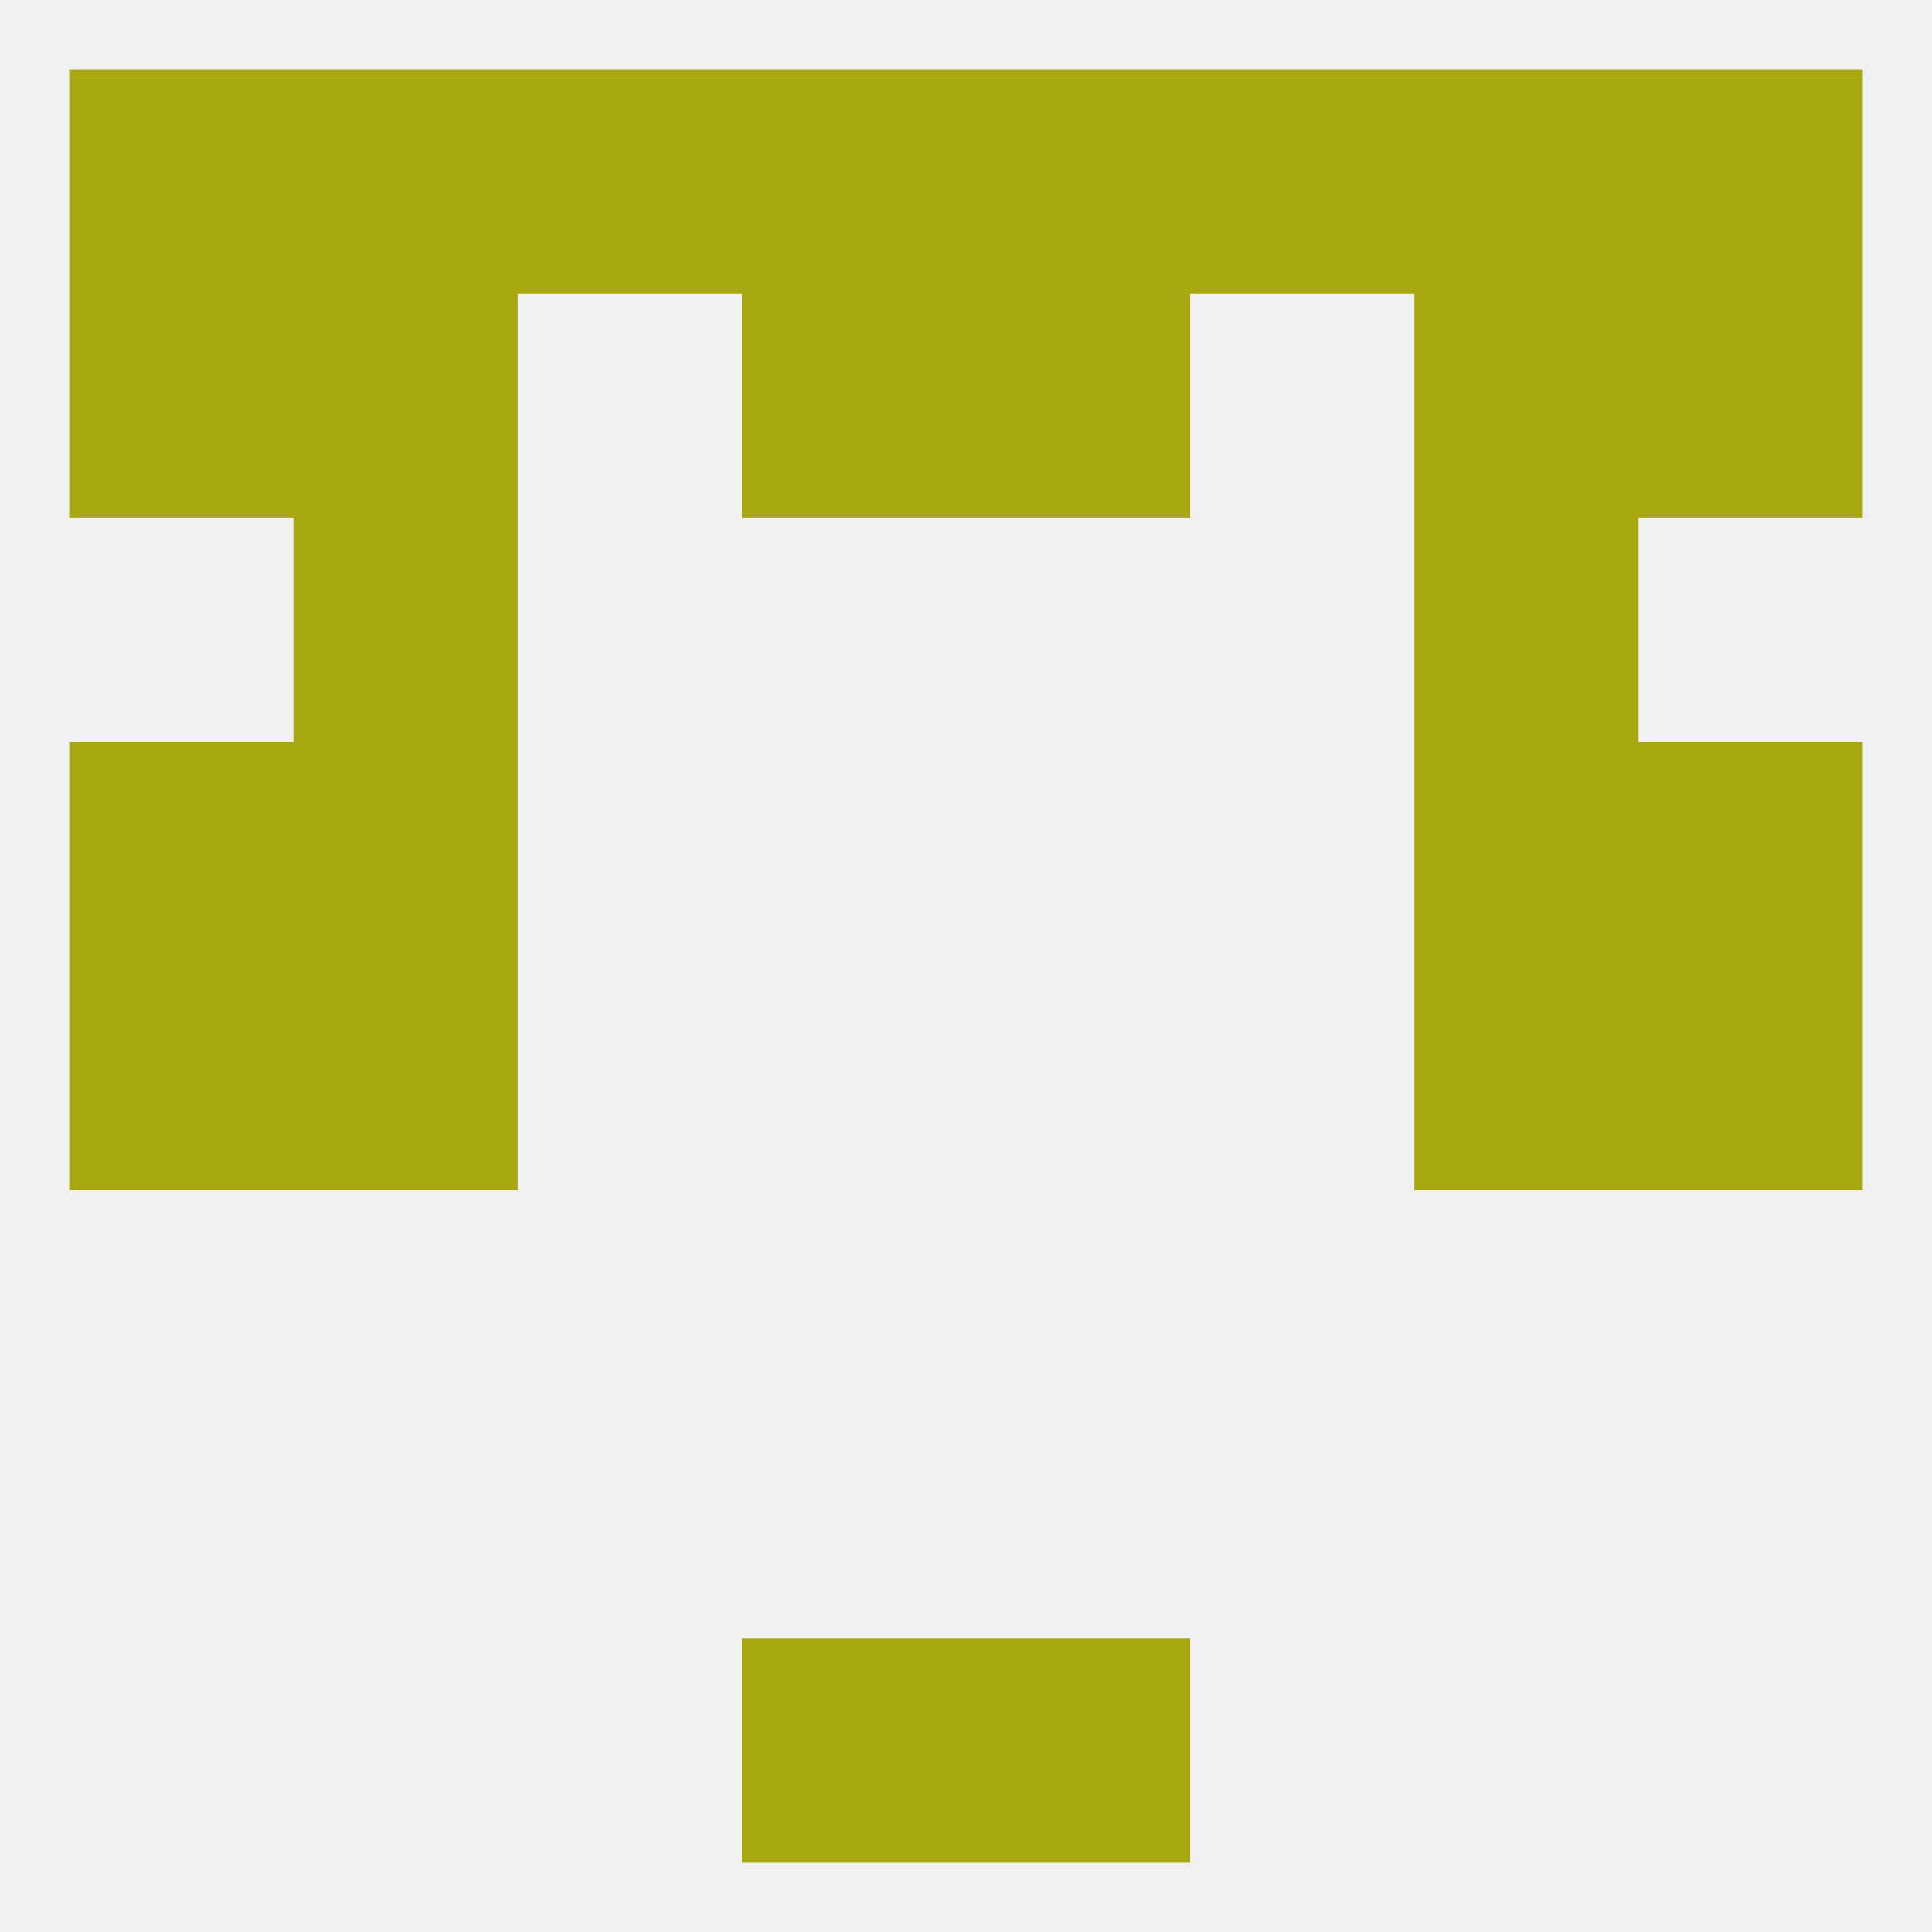
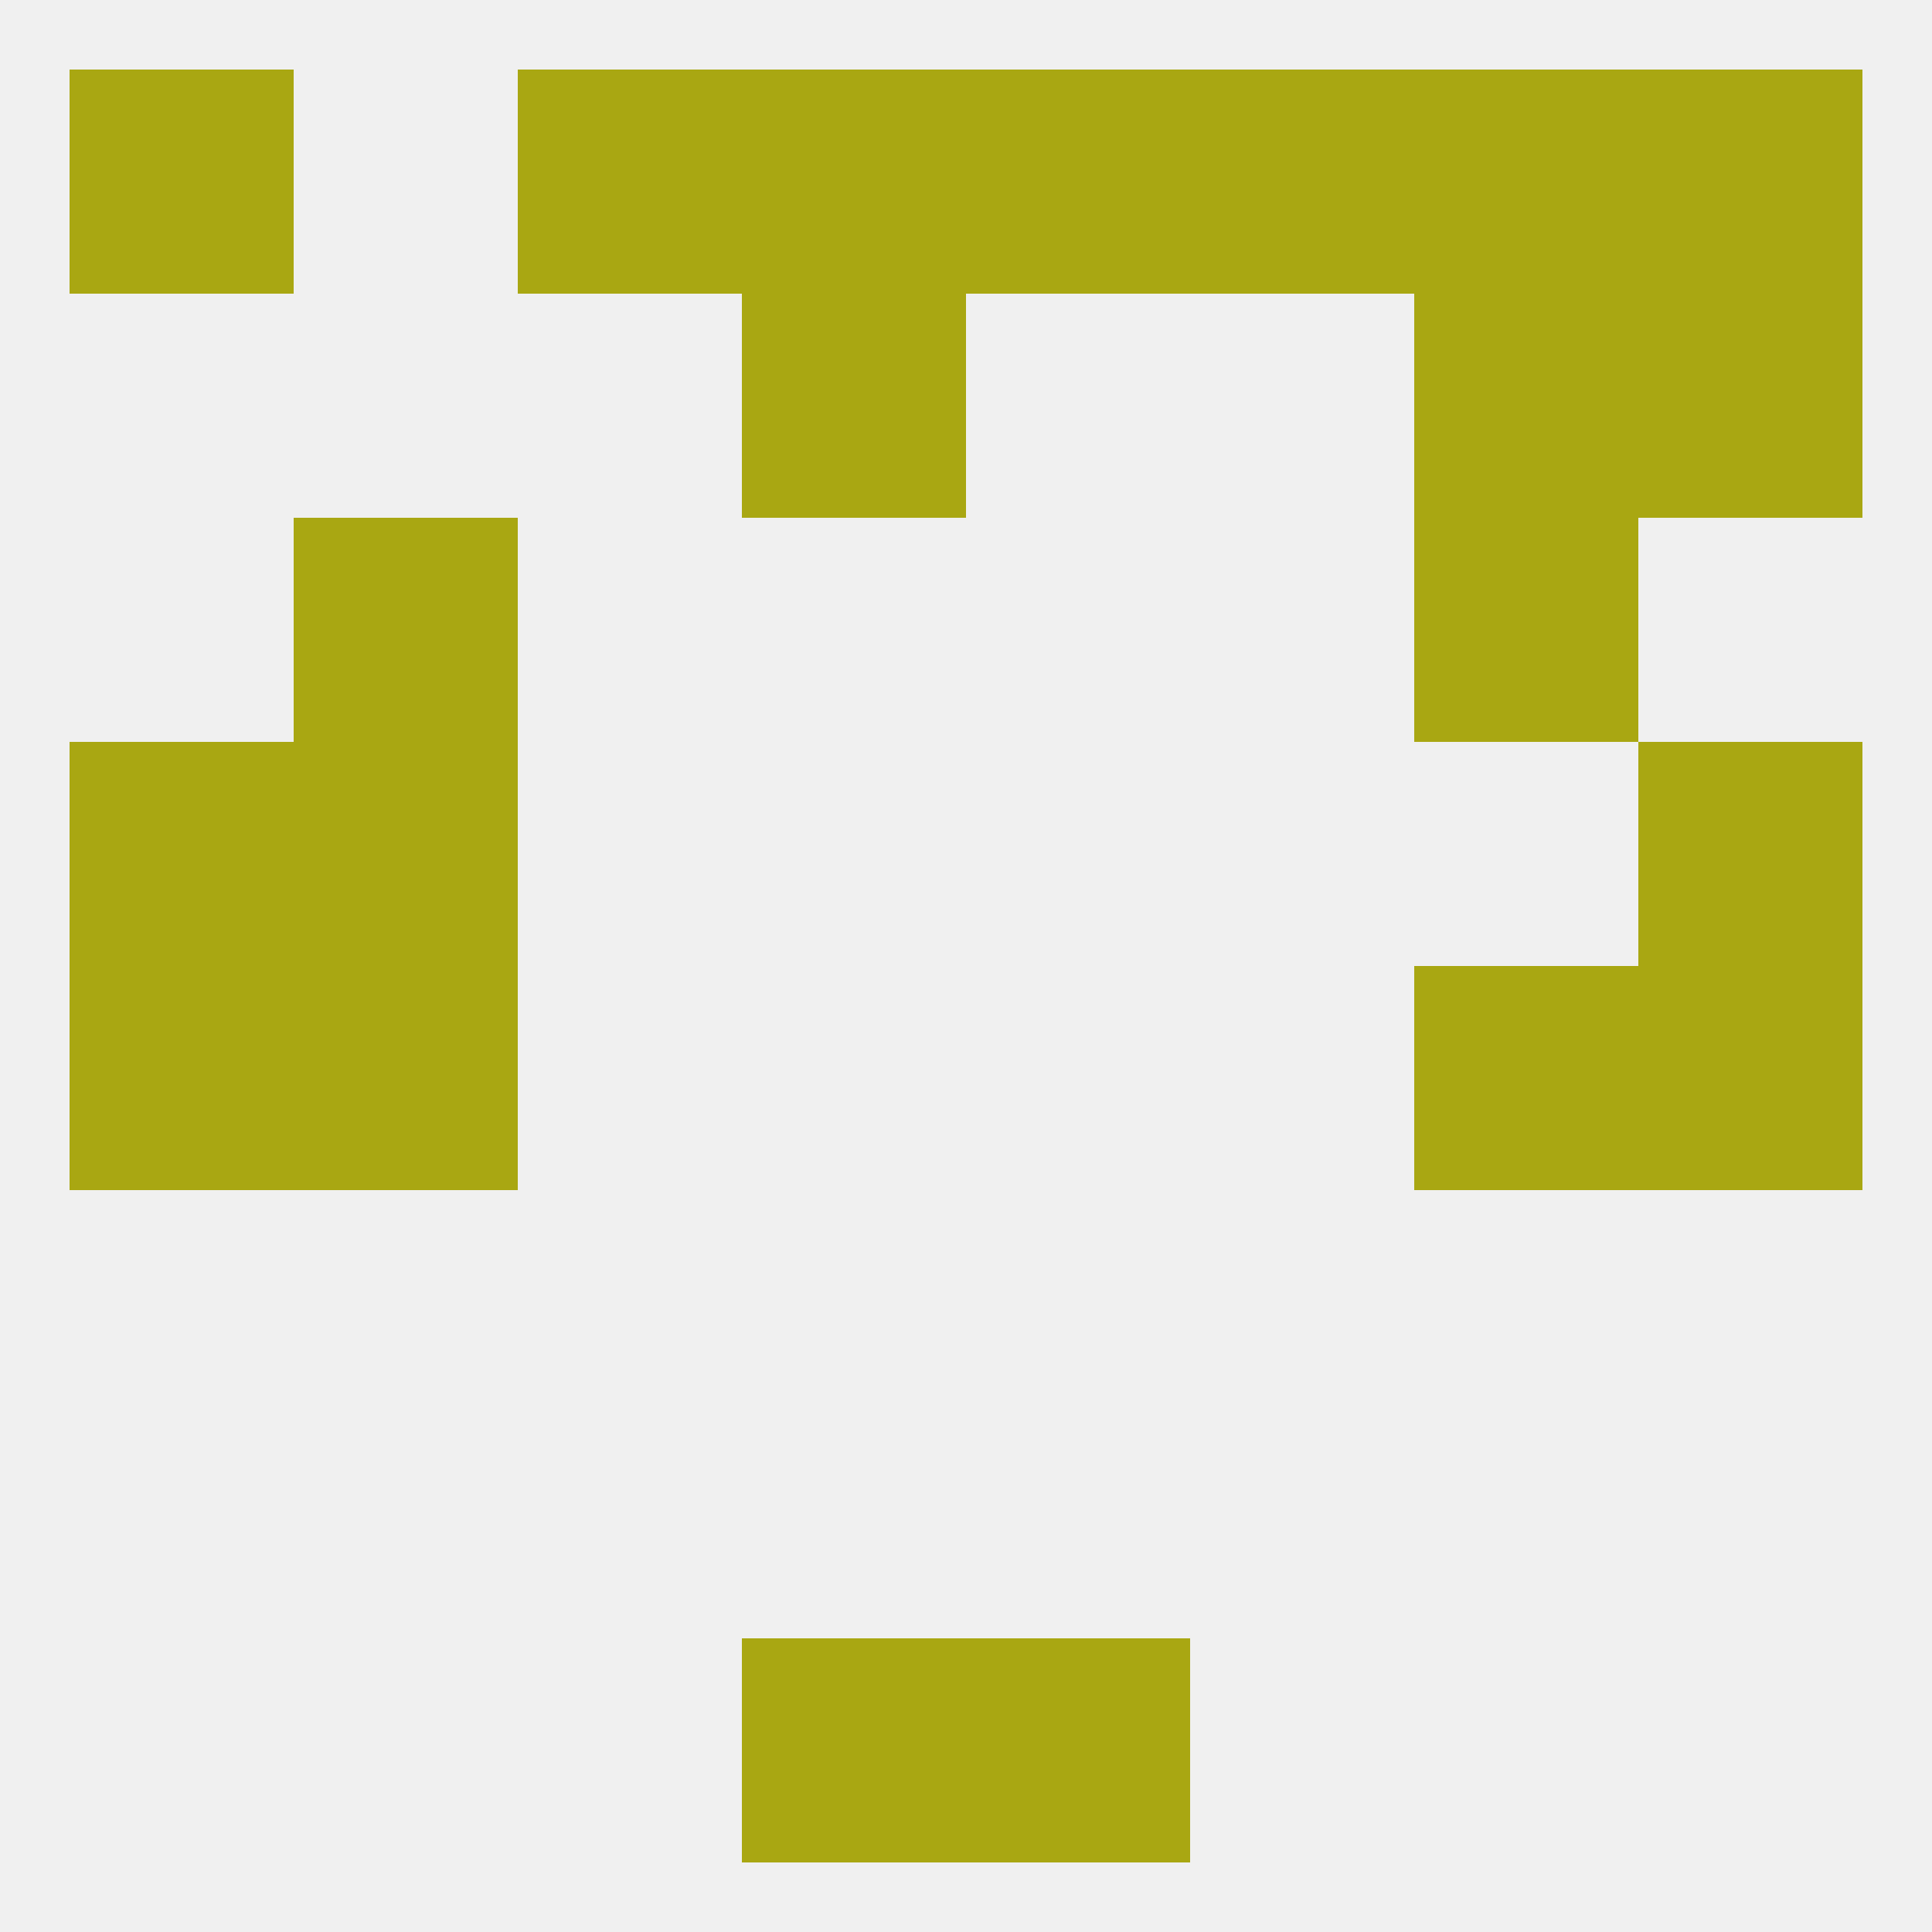
<svg xmlns="http://www.w3.org/2000/svg" version="1.1" baseprofile="full" width="250" height="250" viewBox="0 0 250 250">
  <rect width="100%" height="100%" fill="rgba(240,240,240,255)" />
  <rect x="96" y="38" width="29" height="29" fill="rgba(169,167,18,255)" />
-   <rect x="125" y="38" width="29" height="29" fill="rgba(169,167,18,255)" />
-   <rect x="9" y="38" width="29" height="29" fill="rgba(169,167,18,255)" />
  <rect x="212" y="38" width="29" height="29" fill="rgba(169,167,18,255)" />
-   <rect x="38" y="38" width="29" height="29" fill="rgba(169,167,18,255)" />
  <rect x="183" y="38" width="29" height="29" fill="rgba(169,167,18,255)" />
  <rect x="154" y="9" width="29" height="29" fill="rgba(169,167,18,255)" />
  <rect x="212" y="9" width="29" height="29" fill="rgba(169,167,18,255)" />
-   <rect x="38" y="9" width="29" height="29" fill="rgba(169,167,18,255)" />
  <rect x="183" y="9" width="29" height="29" fill="rgba(169,167,18,255)" />
  <rect x="96" y="9" width="29" height="29" fill="rgba(169,167,18,255)" />
  <rect x="125" y="9" width="29" height="29" fill="rgba(169,167,18,255)" />
  <rect x="9" y="9" width="29" height="29" fill="rgba(169,167,18,255)" />
  <rect x="67" y="9" width="29" height="29" fill="rgba(169,167,18,255)" />
  <rect x="96" y="212" width="29" height="29" fill="rgba(169,167,18,255)" />
  <rect x="125" y="212" width="29" height="29" fill="rgba(169,167,18,255)" />
  <rect x="183" y="125" width="29" height="29" fill="rgba(169,167,18,255)" />
  <rect x="9" y="125" width="29" height="29" fill="rgba(169,167,18,255)" />
  <rect x="212" y="125" width="29" height="29" fill="rgba(169,167,18,255)" />
  <rect x="38" y="125" width="29" height="29" fill="rgba(169,167,18,255)" />
-   <rect x="183" y="96" width="29" height="29" fill="rgba(169,167,18,255)" />
  <rect x="9" y="96" width="29" height="29" fill="rgba(169,167,18,255)" />
  <rect x="212" y="96" width="29" height="29" fill="rgba(169,167,18,255)" />
  <rect x="38" y="96" width="29" height="29" fill="rgba(169,167,18,255)" />
  <rect x="38" y="67" width="29" height="29" fill="rgba(169,167,18,255)" />
  <rect x="183" y="67" width="29" height="29" fill="rgba(169,167,18,255)" />
</svg>